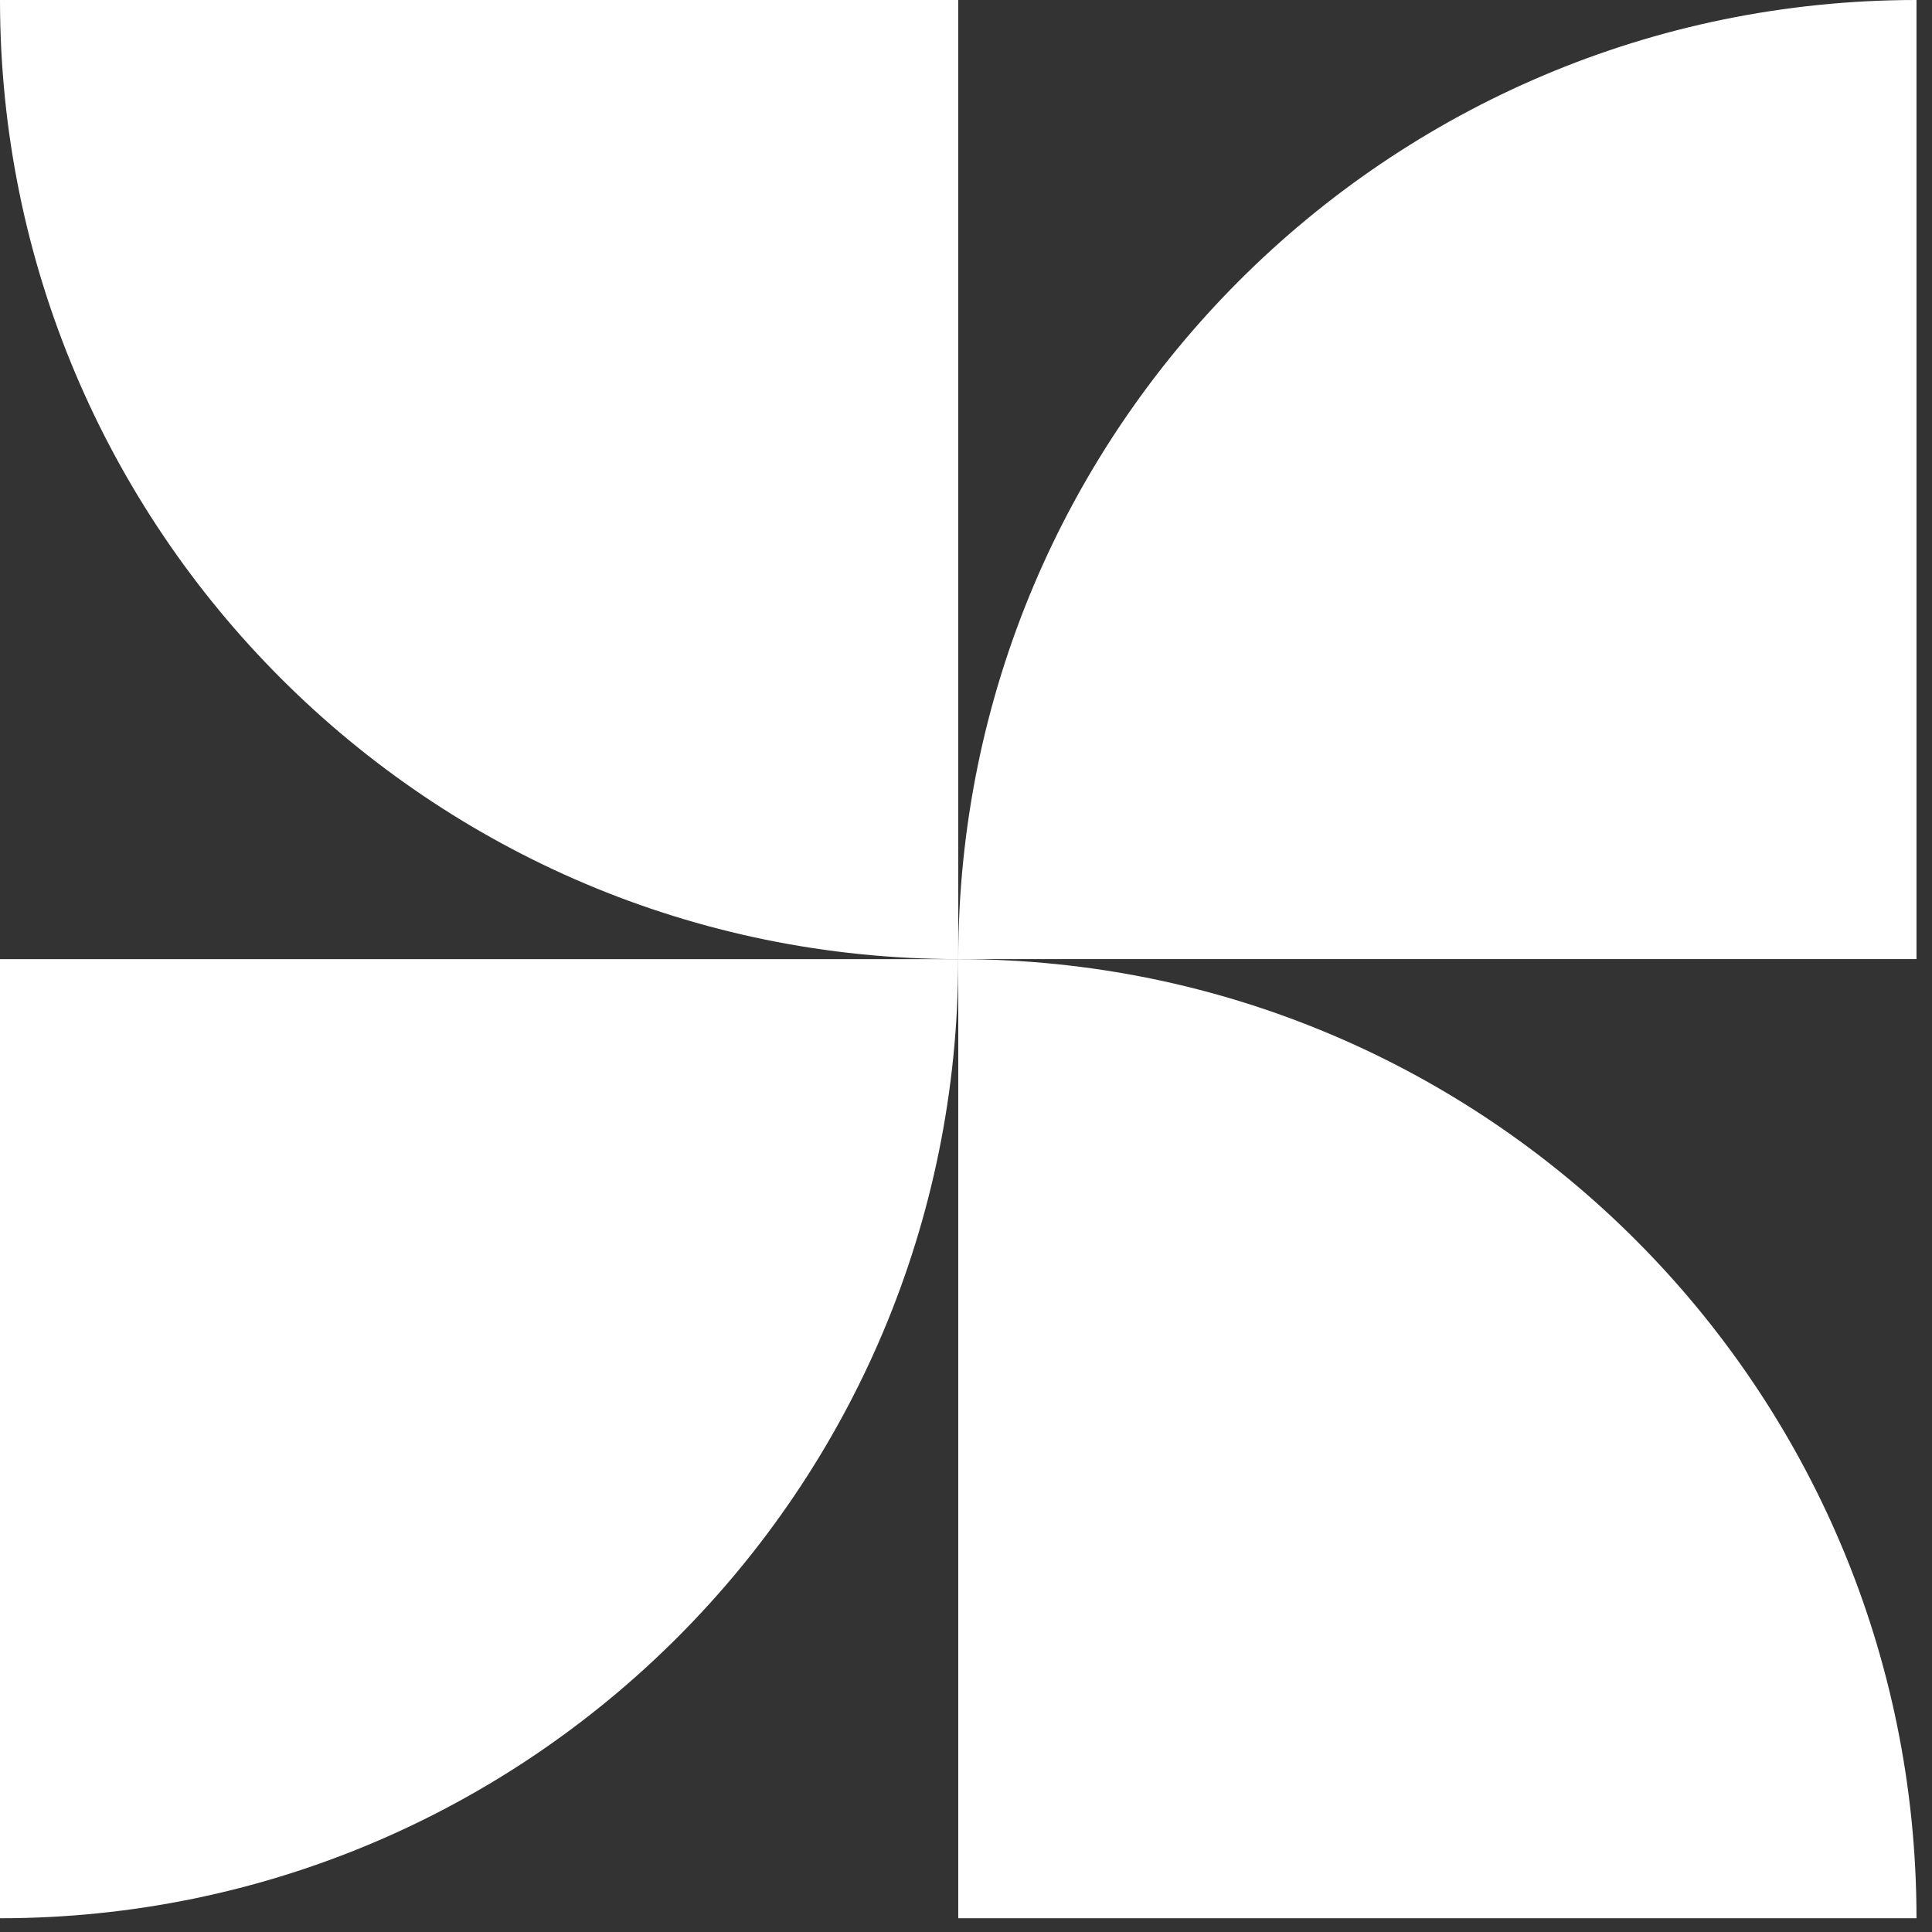
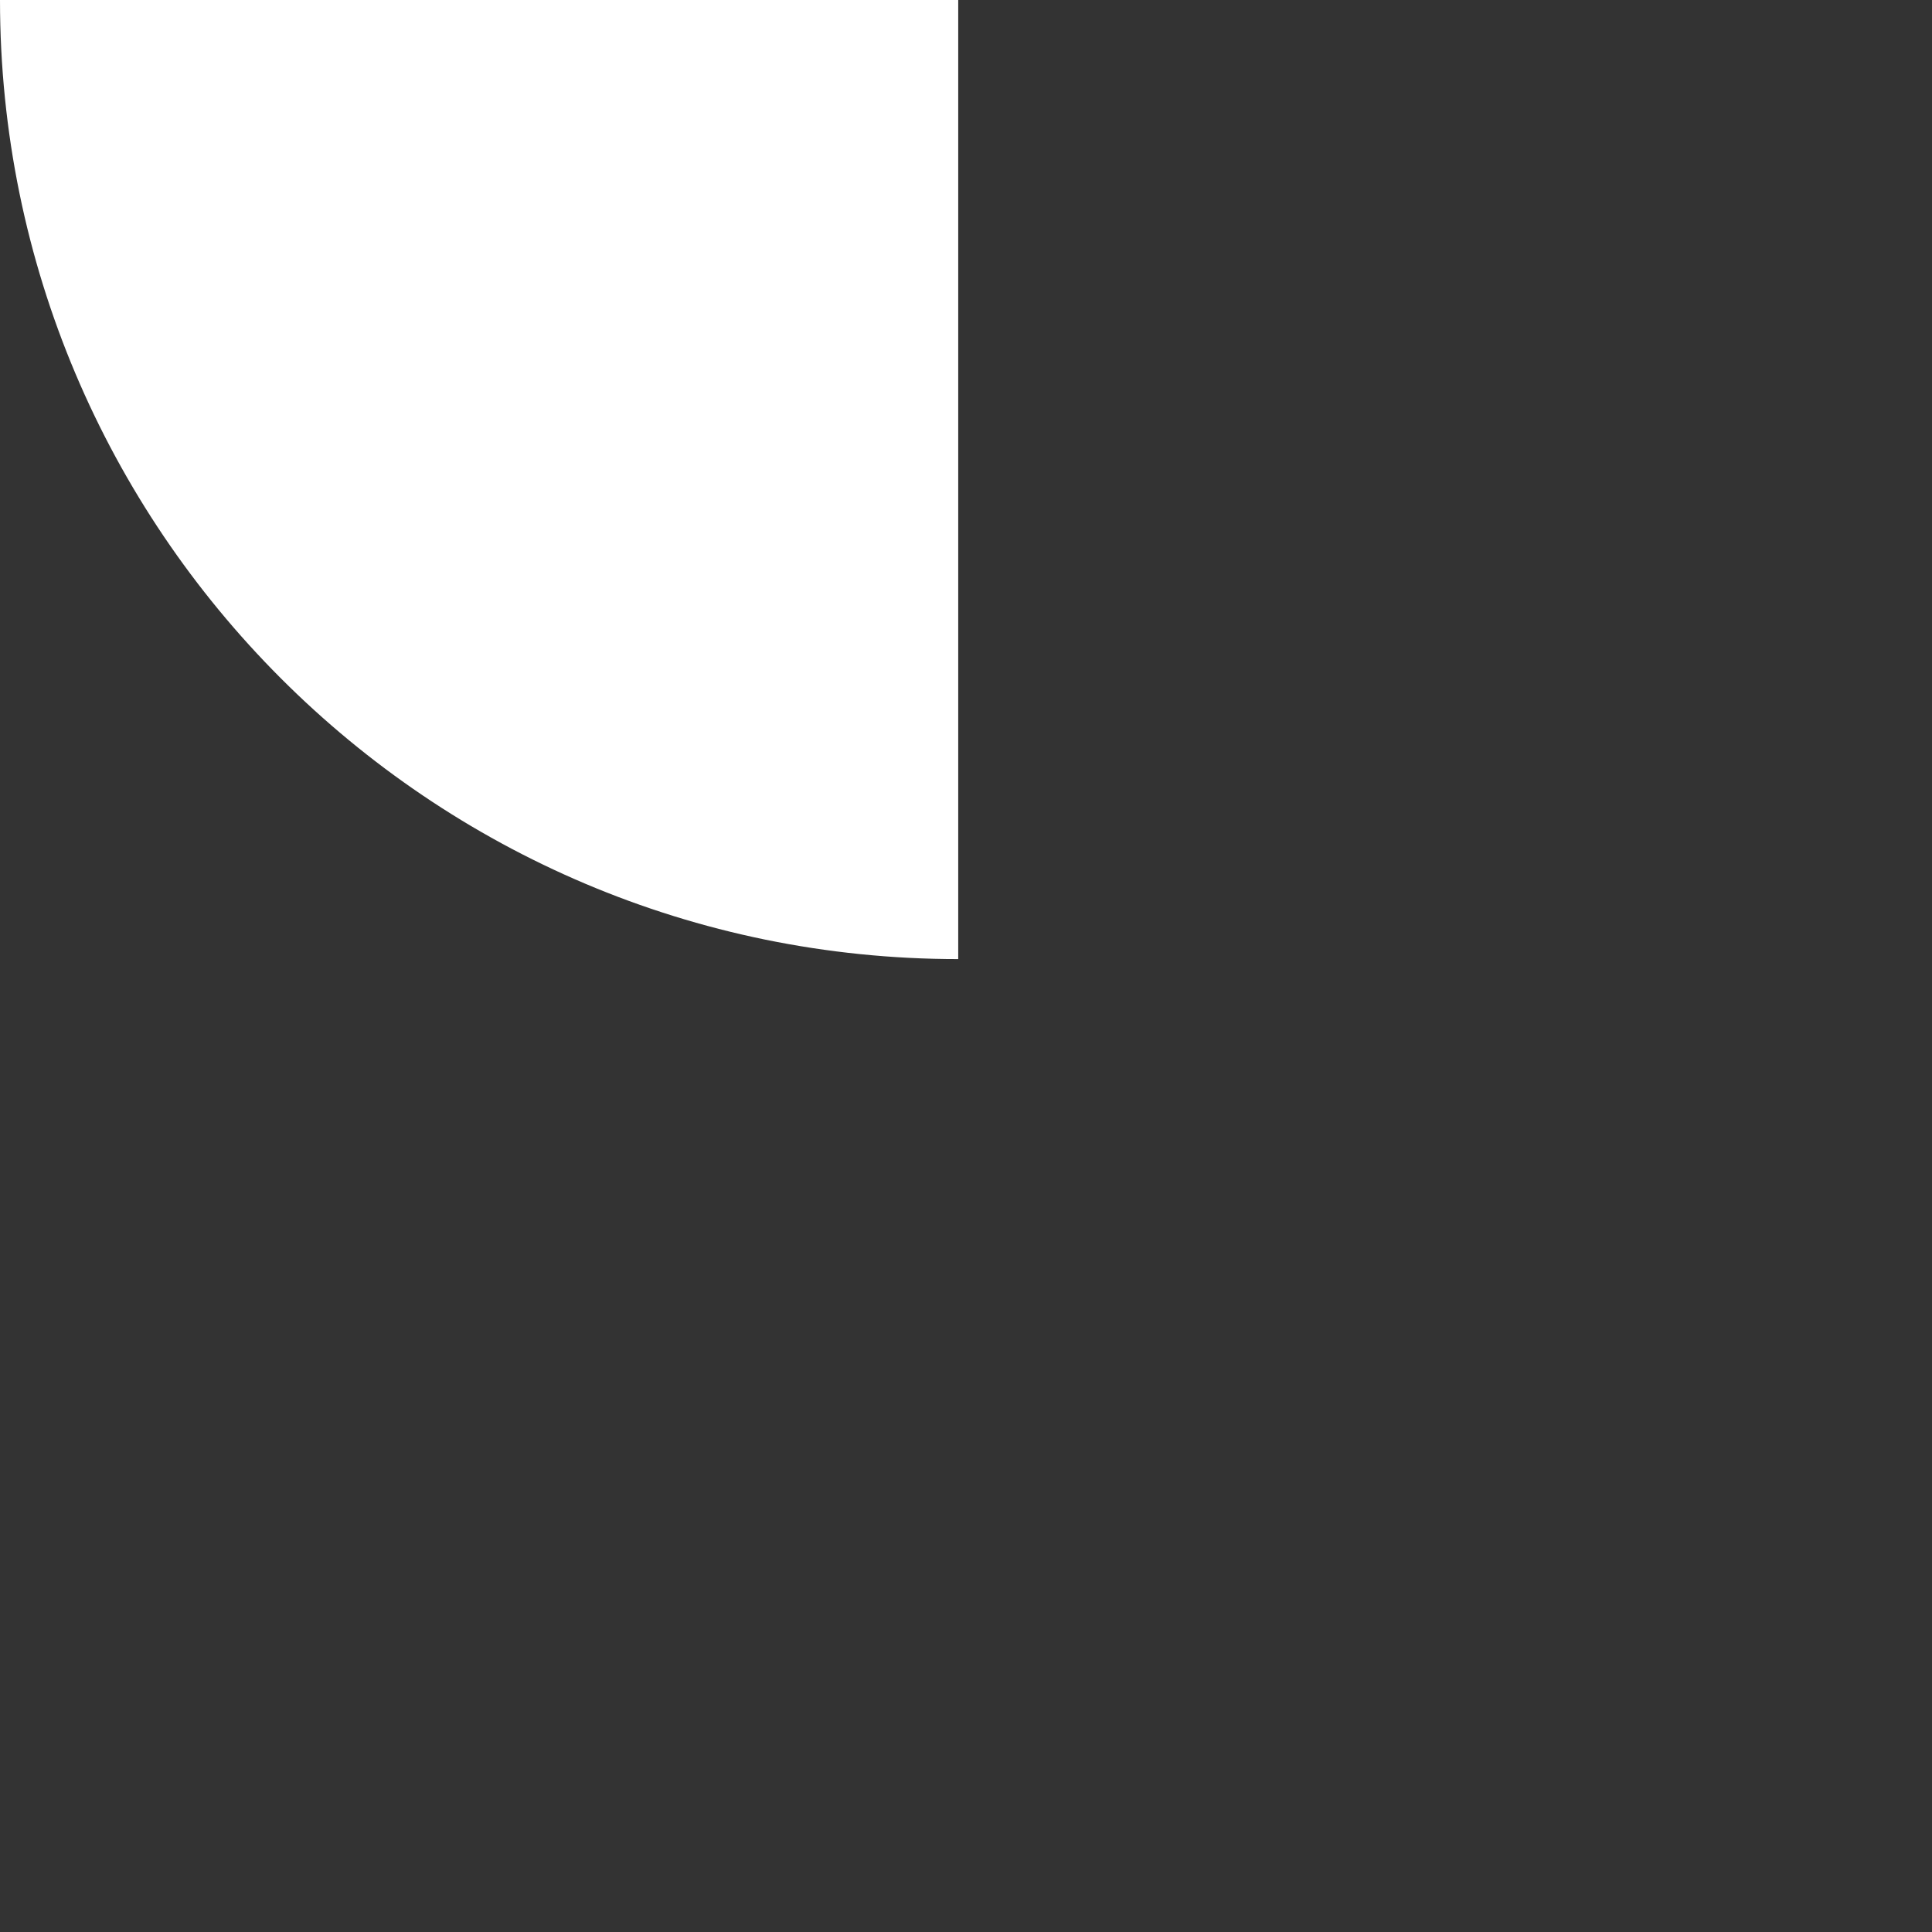
<svg xmlns="http://www.w3.org/2000/svg" width="119" height="119" viewBox="0 0 119 119" fill="none">
  <rect x="0" y="0" width="119" height="119" fill="#333333" stroke="none" />
  <path d="M0 0C0 32.621 26.43 59.075 59.021 59.075V0H0Z" fill="white" />
-   <path d="M118.045 0C85.453 0 59.023 26.453 59.023 59.075H118.045V0Z" fill="white" />
-   <path d="M118.045 118.153C118.045 85.532 91.615 59.078 59.023 59.078V118.153H118.045Z" fill="white" />
-   <path d="M0 118.153C32.592 118.153 59.021 91.699 59.021 59.078H0V118.153Z" fill="white" />
+   <path d="M0 118.153H0V118.153Z" fill="white" />
</svg>